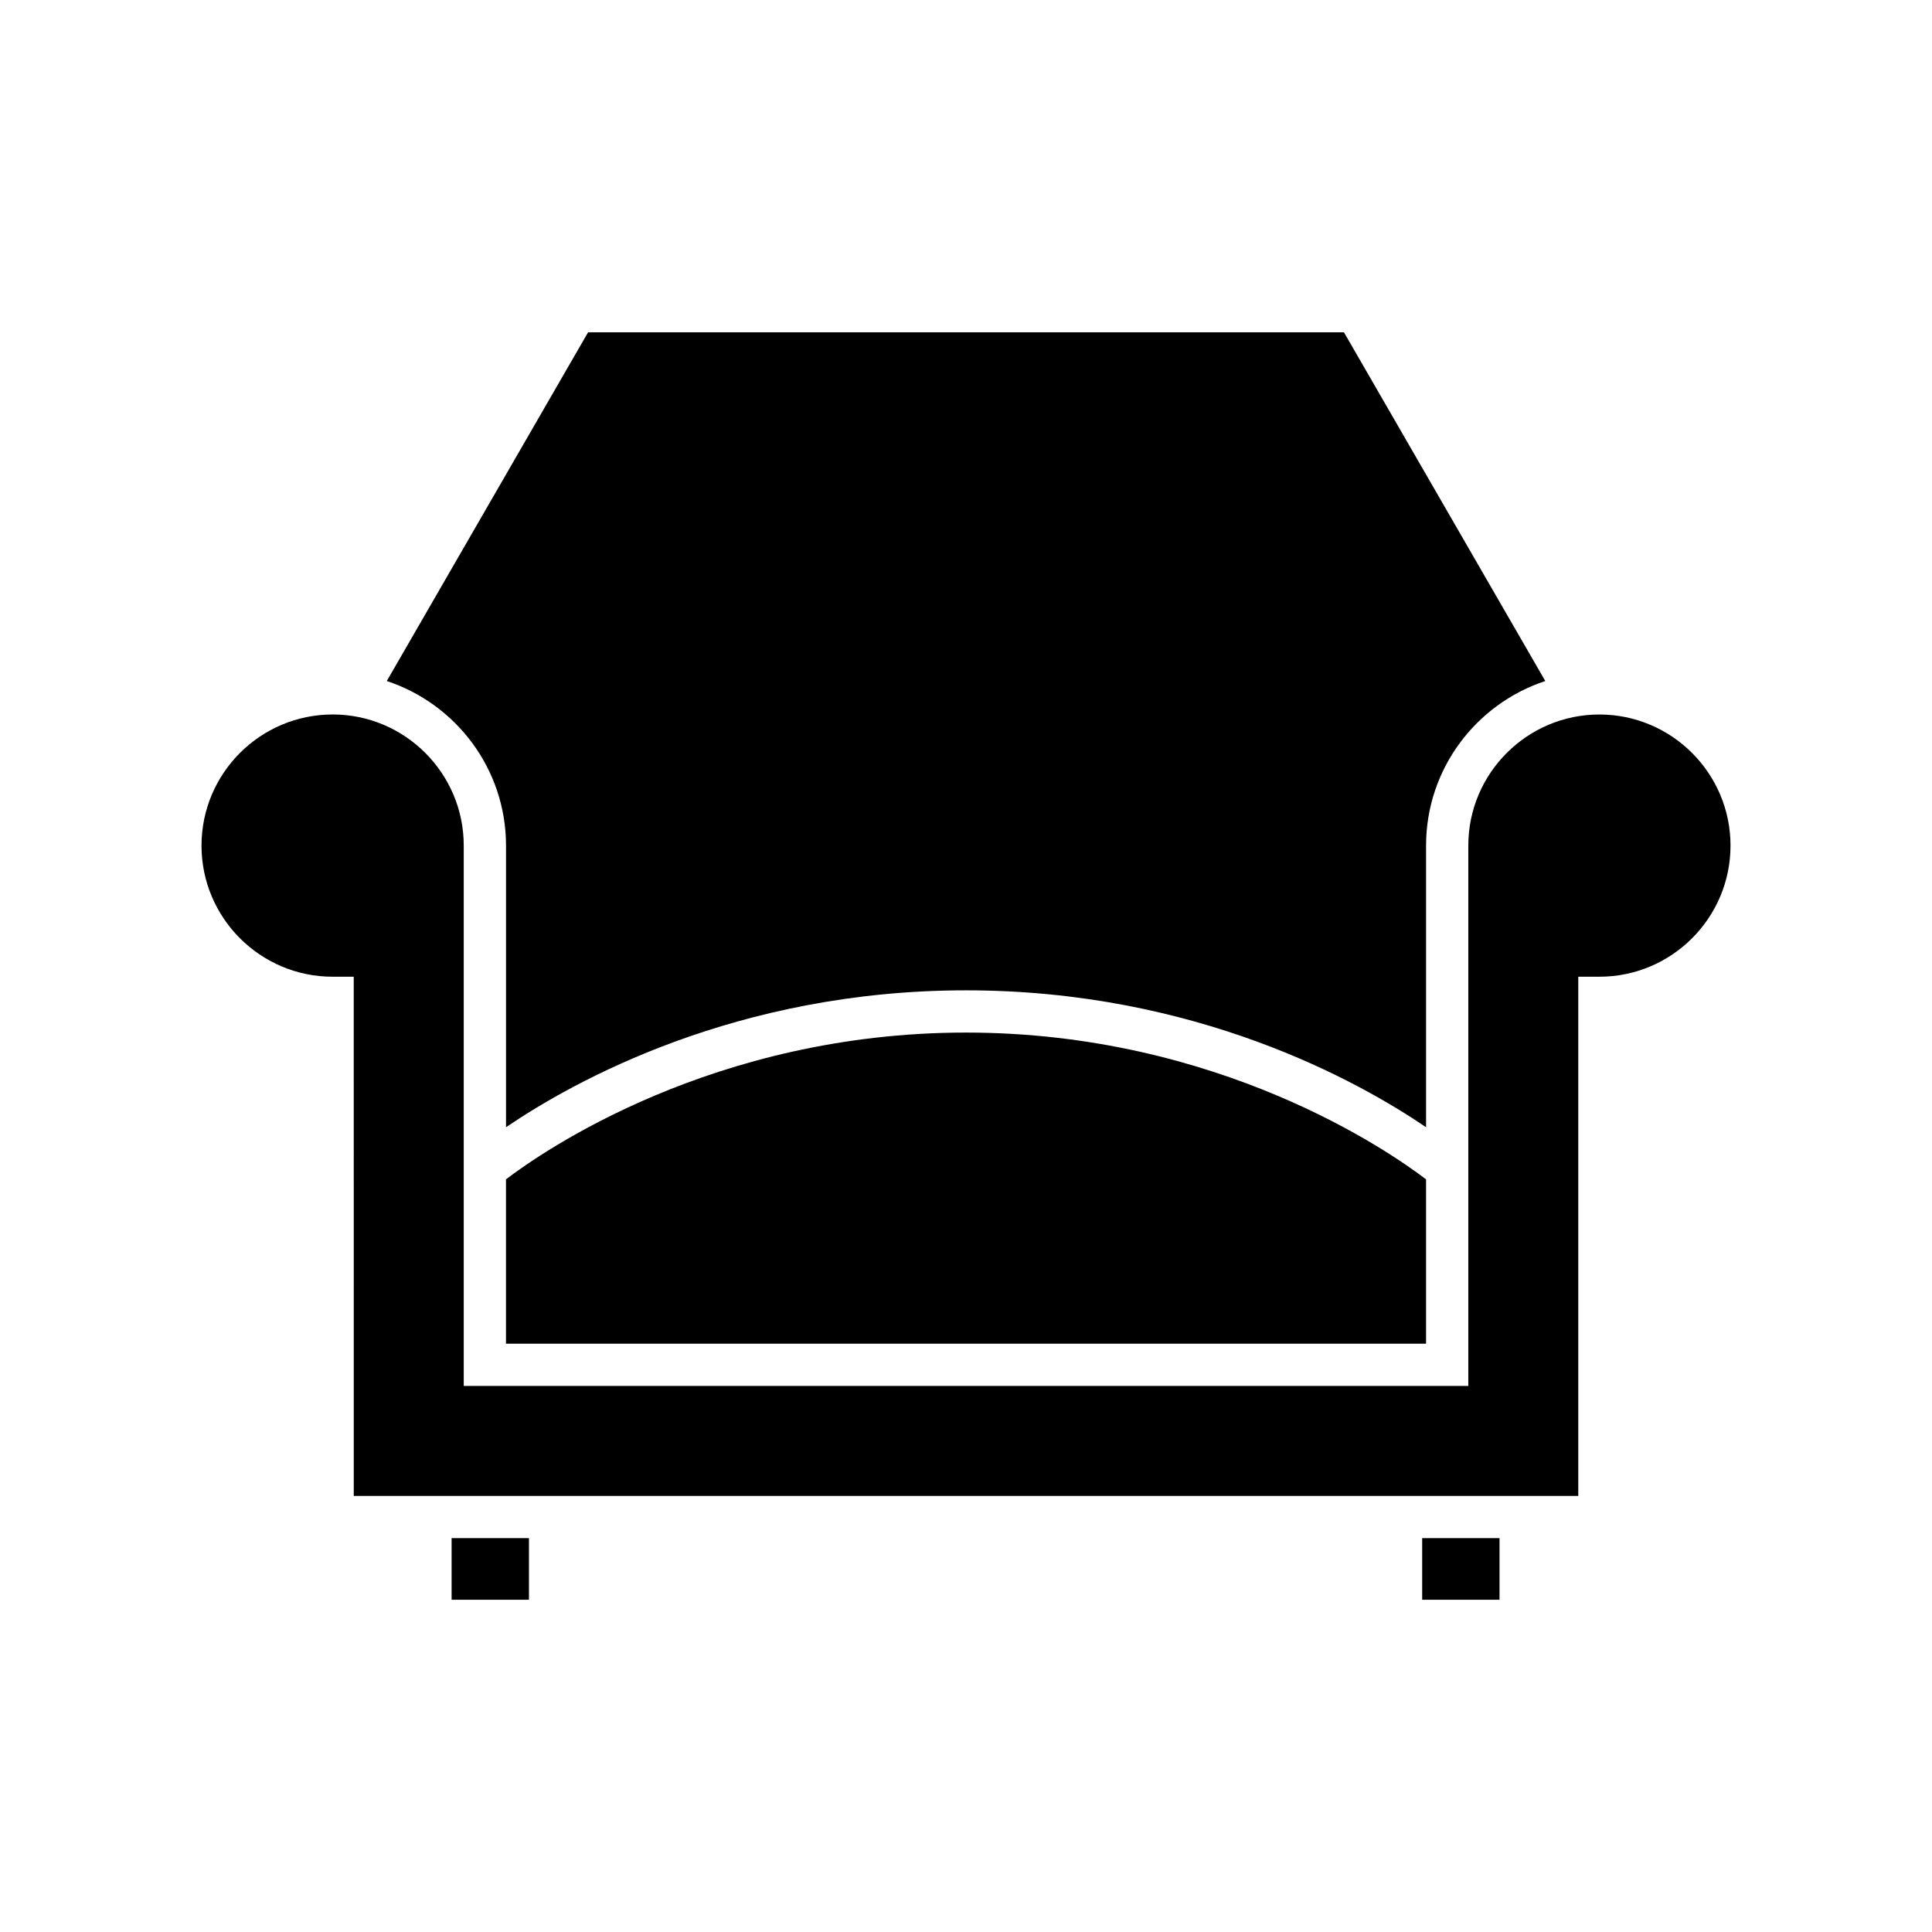
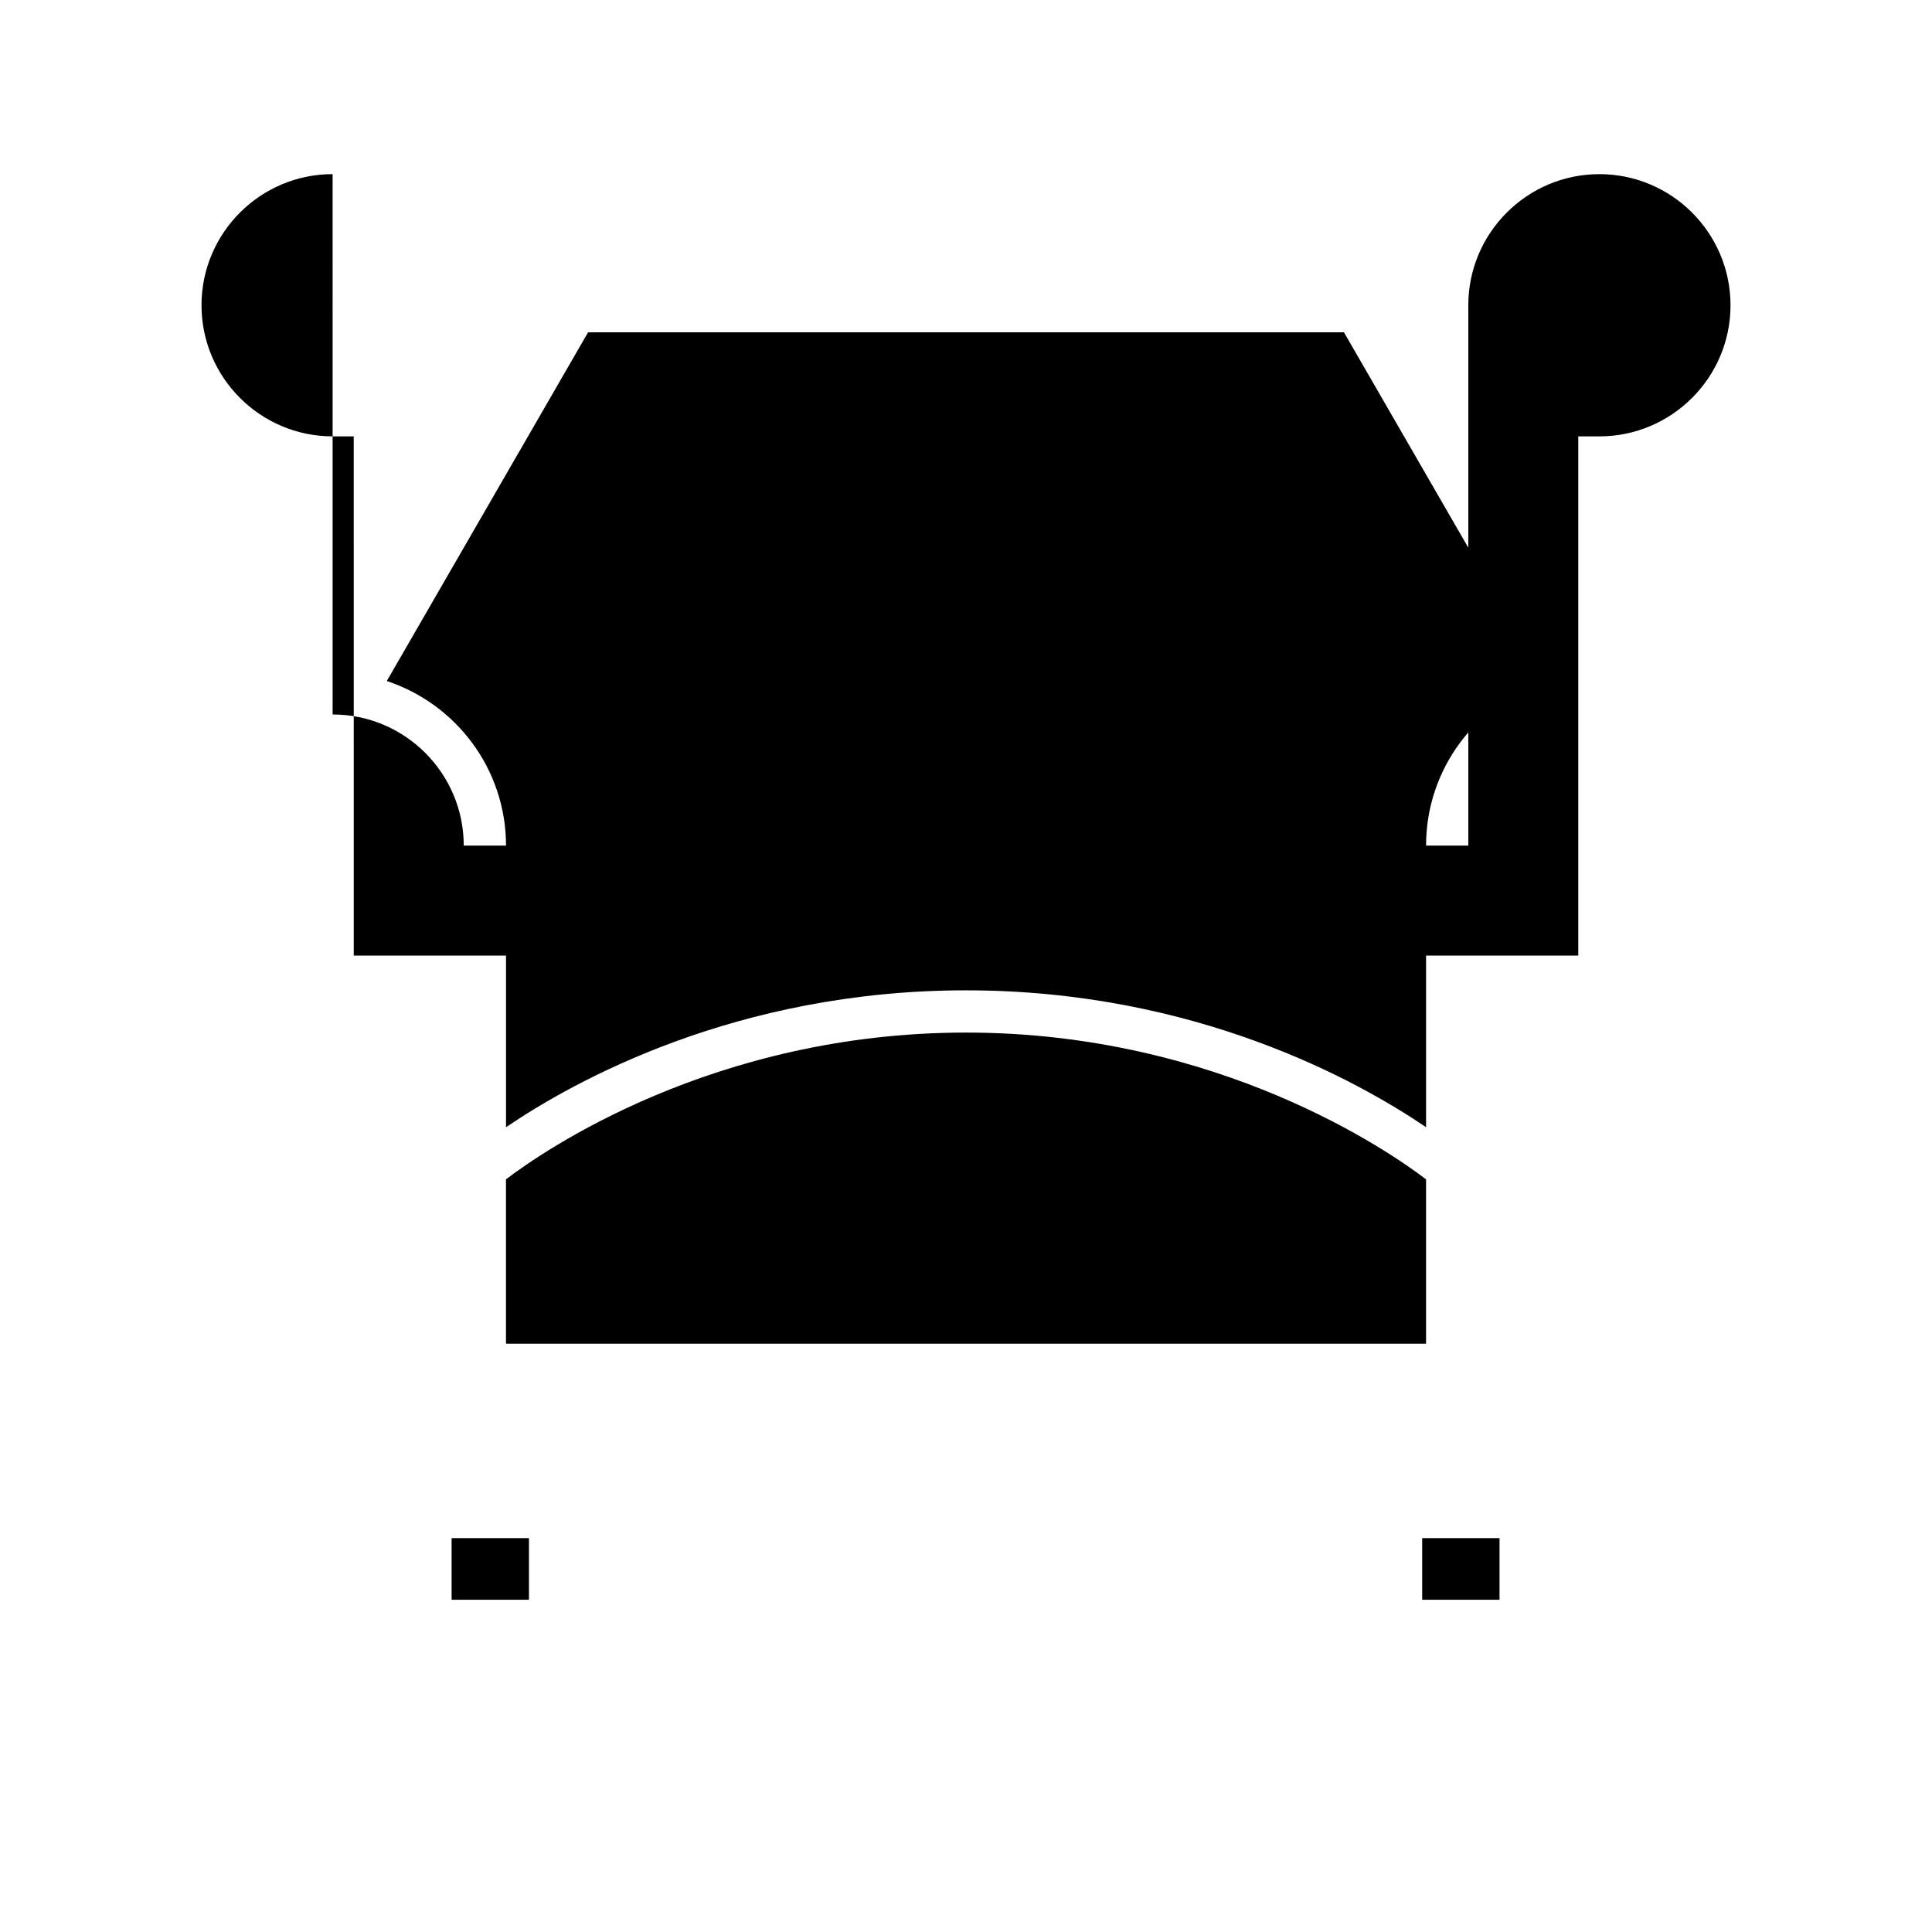
<svg xmlns="http://www.w3.org/2000/svg" fill="#000000" width="800px" height="800px" version="1.1" viewBox="144 144 512 512">
-   <path d="m284.18 567.95h-20.5v-16.324h20.5zm257.21 0h-20.5v-16.324h20.5zm-241.54-335.89h200.31l53.355 92.414c-18.32 6.043-31.594 23.297-31.594 43.617v74.633c-17.918-12.176-61.043-36.277-121.91-36.277-60.879 0-103.99 24.102-121.91 36.277v-74.629c0-20.32-13.273-37.574-31.598-43.617zm222.07 224.48v43.555l-243.83-0.004v-43.555c9.555-7.289 54.879-38.895 121.91-38.895 67.031 0 112.36 31.605 121.92 38.898zm-289.77-123.2c19.156 0 34.746 15.59 34.746 34.746v143.2h266.22v-143.19c0-19.156 15.586-34.746 34.742-34.746s34.746 15.59 34.746 34.746-15.59 34.746-34.746 34.746h-5.598v137.6h-324.51l-0.004-137.6h-5.598c-19.156 0-34.746-15.59-34.746-34.746 0-19.16 15.59-34.75 34.746-34.75z" />
+   <path d="m284.18 567.95h-20.5v-16.324h20.5zm257.21 0h-20.5v-16.324h20.5zm-241.54-335.89h200.31l53.355 92.414c-18.32 6.043-31.594 23.297-31.594 43.617v74.633c-17.918-12.176-61.043-36.277-121.91-36.277-60.879 0-103.99 24.102-121.91 36.277v-74.629c0-20.32-13.273-37.574-31.598-43.617zm222.07 224.48v43.555l-243.83-0.004v-43.555c9.555-7.289 54.879-38.895 121.91-38.895 67.031 0 112.36 31.605 121.92 38.898zm-289.77-123.2c19.156 0 34.746 15.59 34.746 34.746h266.22v-143.19c0-19.156 15.586-34.746 34.742-34.746s34.746 15.59 34.746 34.746-15.59 34.746-34.746 34.746h-5.598v137.6h-324.51l-0.004-137.6h-5.598c-19.156 0-34.746-15.59-34.746-34.746 0-19.16 15.59-34.75 34.746-34.75z" />
</svg>